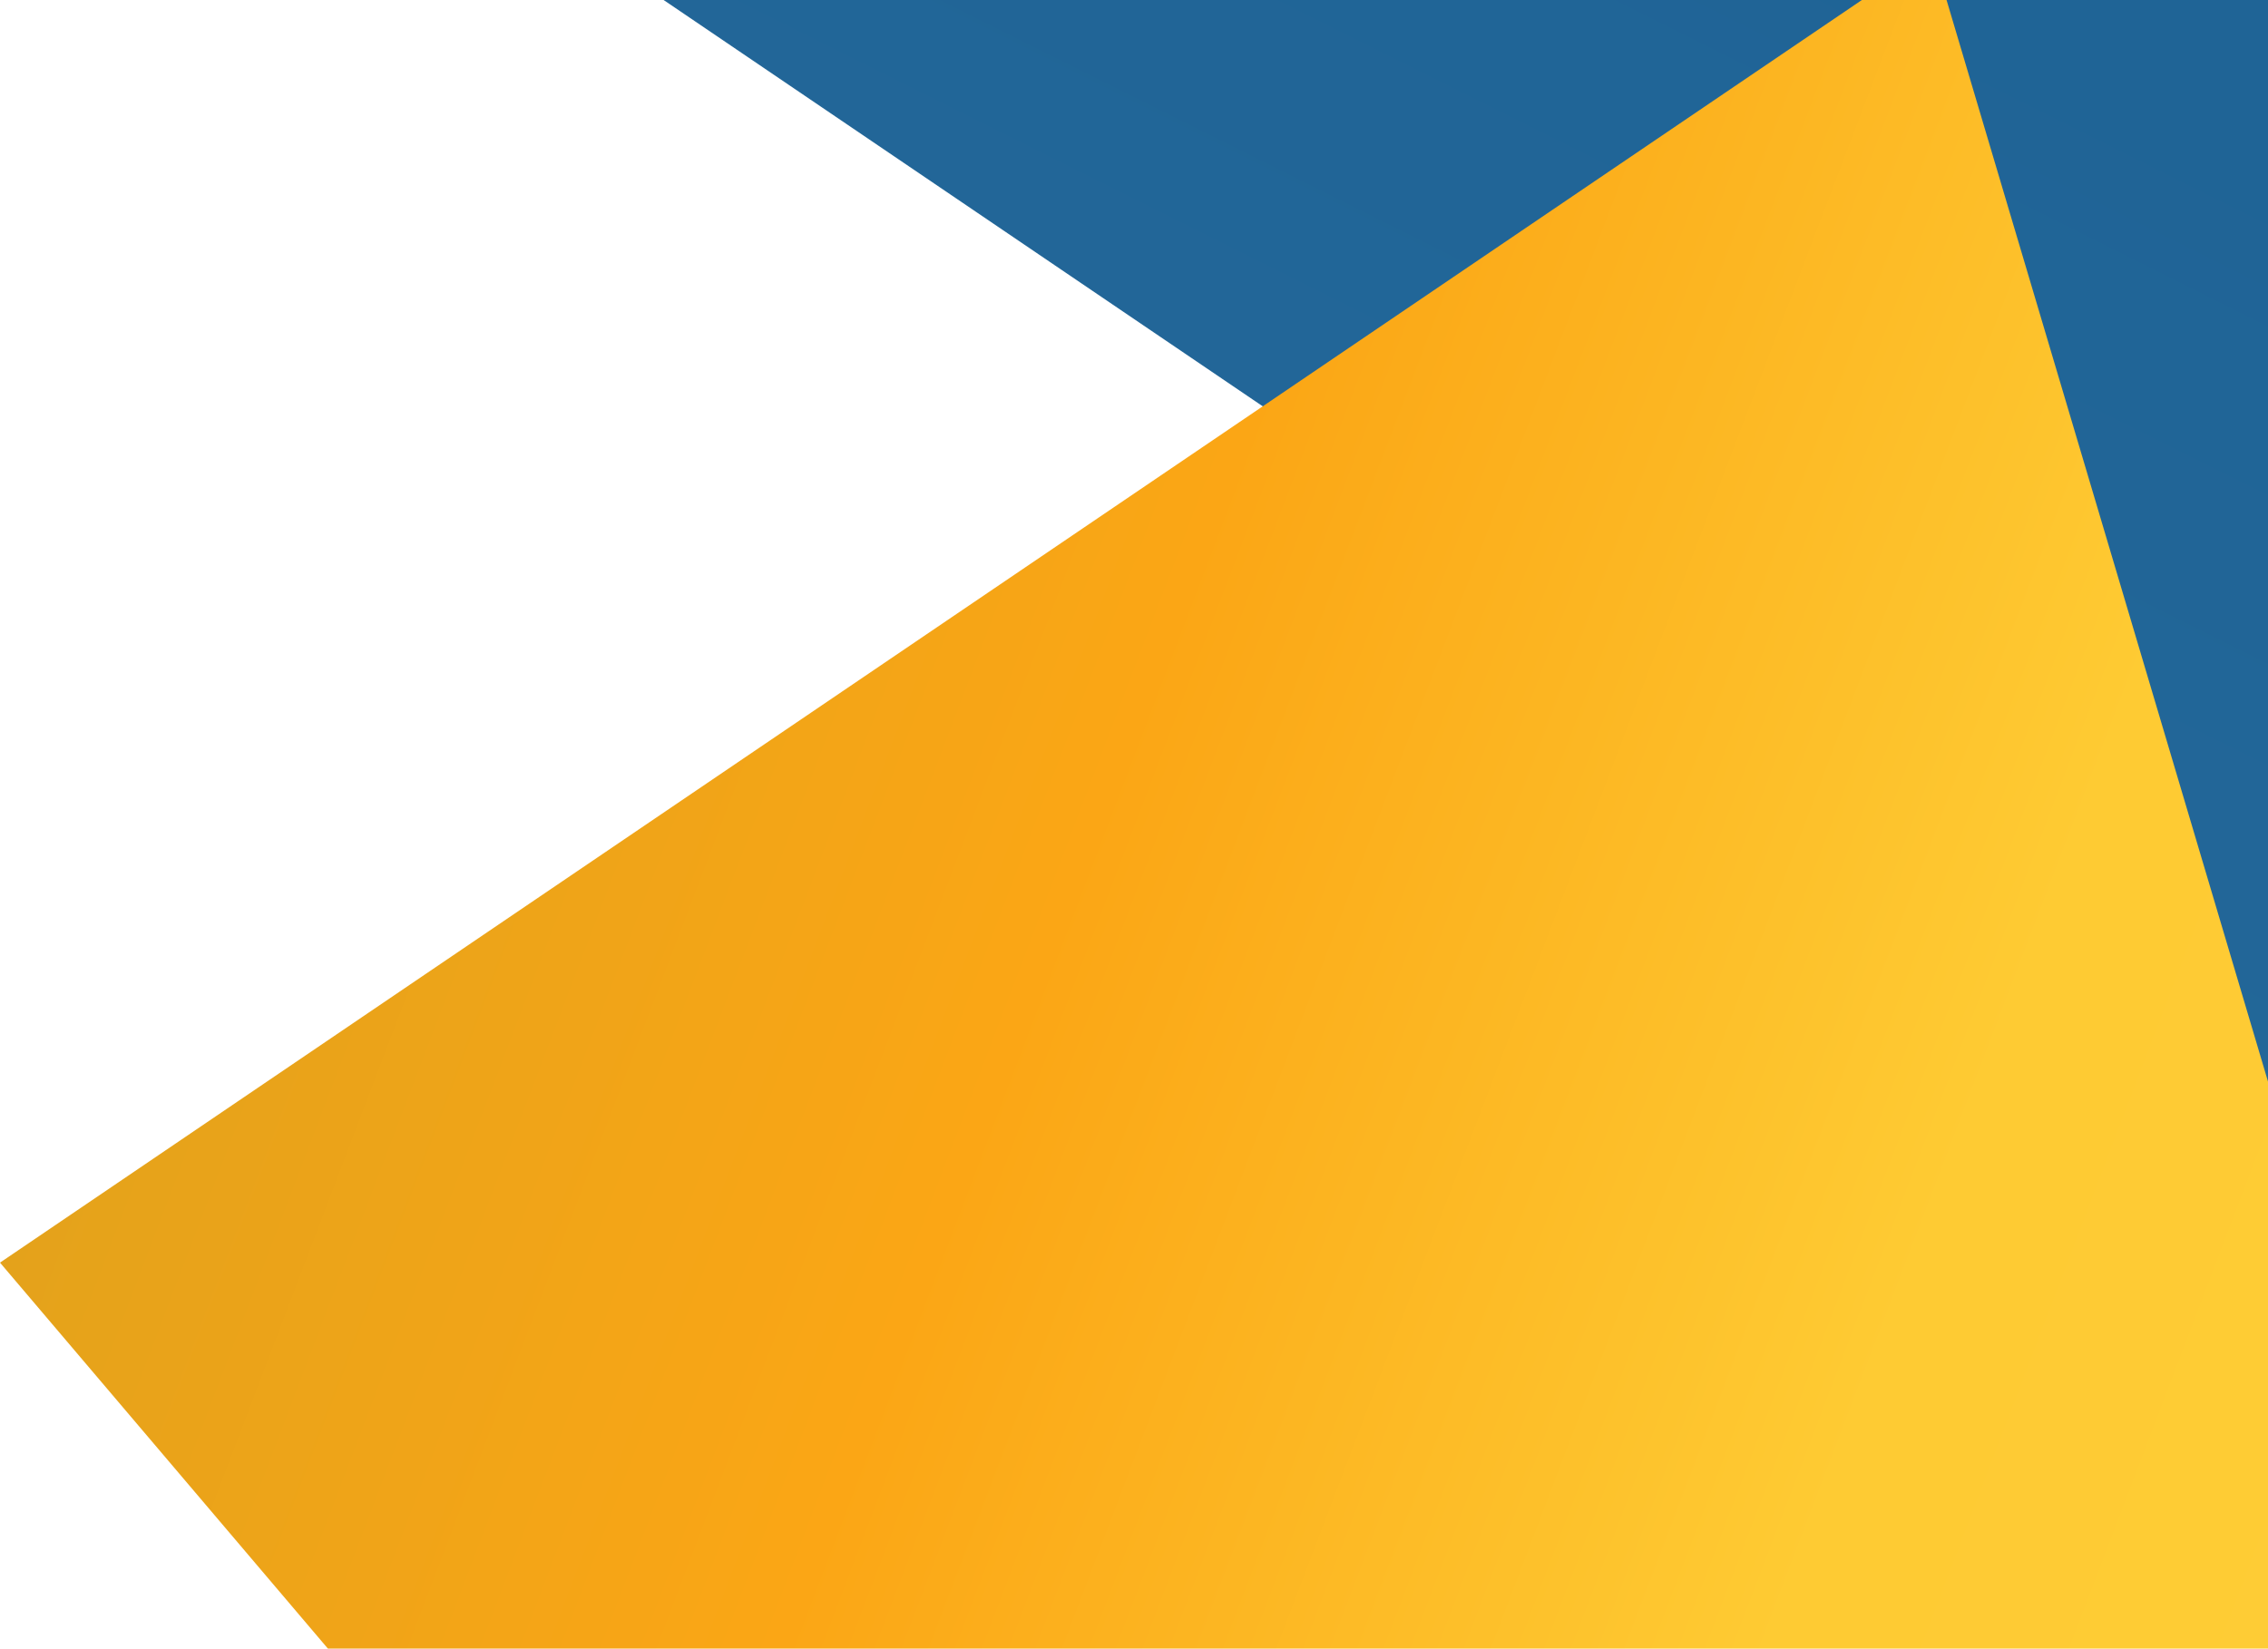
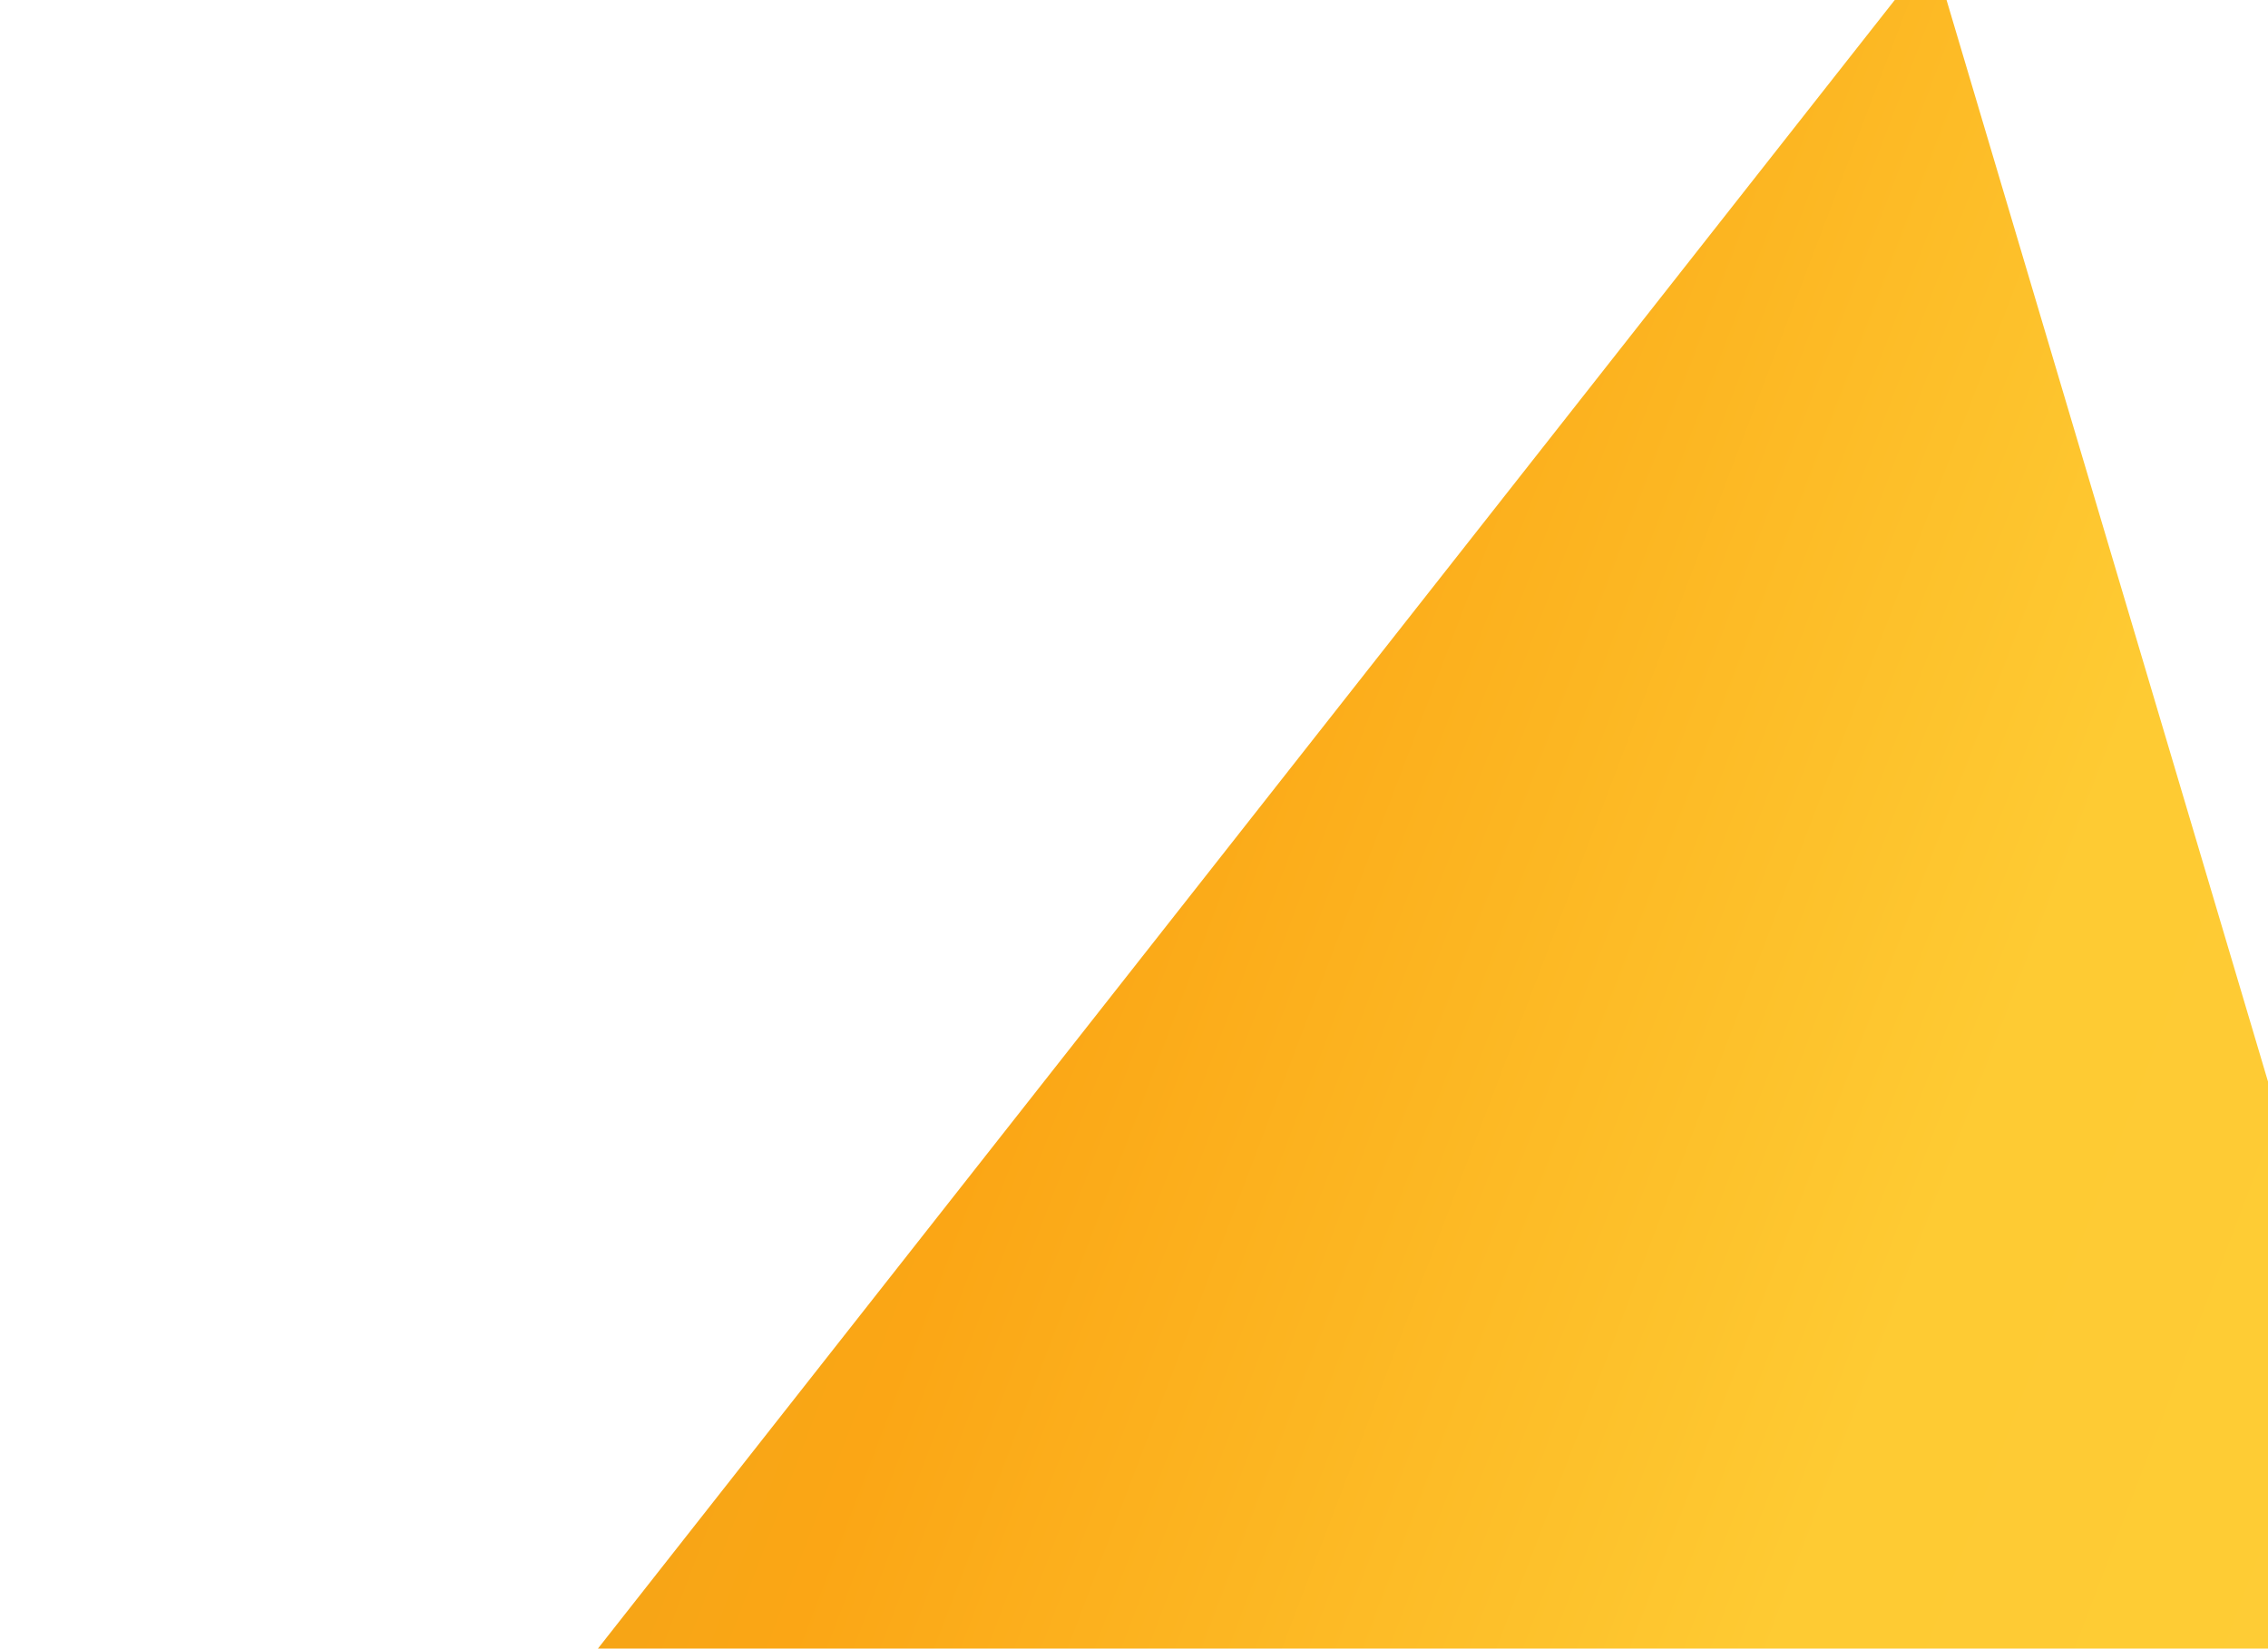
<svg xmlns="http://www.w3.org/2000/svg" xmlns:ns1="http://www.serif.com/" width="1044px" height="759px" version="1.1" xml:space="preserve" style="fill-rule:evenodd;clip-rule:evenodd;stroke-linejoin:round;stroke-miterlimit:2;">
  <g transform="matrix(1,0,0,1,-4e-06,-916)">
    <g id="Page-1">
      <g id="left_background--1-" ns1:id="left_background-(1)">
        <g id="Rectangle">
          <g id="Group">
            <g>
              <g id="Path" transform="matrix(-1,-7.65714e-16,7.65714e-16,-1,2553,1951.57)">
-                 <path d="M720.73,0L2258.5,1043.01L1351.5,1951.57L294.5,1434.37L720.73,0Z" style="fill:url(#_Linear1);fill-rule:nonzero;" />
-               </g>
+                 </g>
              <g id="Path1" ns1:id="Path" transform="matrix(-1,0,0,1,1136.04,0)">
-                 <path d="M246.545,894L1136.04,1497.31L920.57,1750.99L0,1723.69L246.545,894Z" style="fill:url(#_Linear2);fill-rule:nonzero;" />
+                 <path d="M246.545,894L920.57,1750.99L0,1723.69L246.545,894Z" style="fill:url(#_Linear2);fill-rule:nonzero;" />
              </g>
            </g>
          </g>
        </g>
      </g>
    </g>
  </g>
  <defs>
    <linearGradient id="_Linear1" x1="0" y1="0" x2="1" y2="0" gradientUnits="userSpaceOnUse" gradientTransform="matrix(2804.56,-5222.74,5222.74,2804.56,-98.591,3901.22)">
      <stop offset="0" style="stop-color:rgb(0,75,128);stop-opacity:1" />
      <stop offset="1" style="stop-color:rgb(55,119,167);stop-opacity:1" />
    </linearGradient>
    <linearGradient id="_Linear2" x1="0" y1="0" x2="1" y2="0" gradientUnits="userSpaceOnUse" gradientTransform="matrix(1136.04,-467.271,467.271,1136.04,2e-06,1566.34)">
      <stop offset="0" style="stop-color:rgb(254,204,53);stop-opacity:1" />
      <stop offset="0.21" style="stop-color:rgb(254,203,51);stop-opacity:1" />
      <stop offset="0.56" style="stop-color:rgb(251,166,21);stop-opacity:1" />
      <stop offset="1" style="stop-color:rgb(220,161,29);stop-opacity:1" />
    </linearGradient>
  </defs>
</svg>